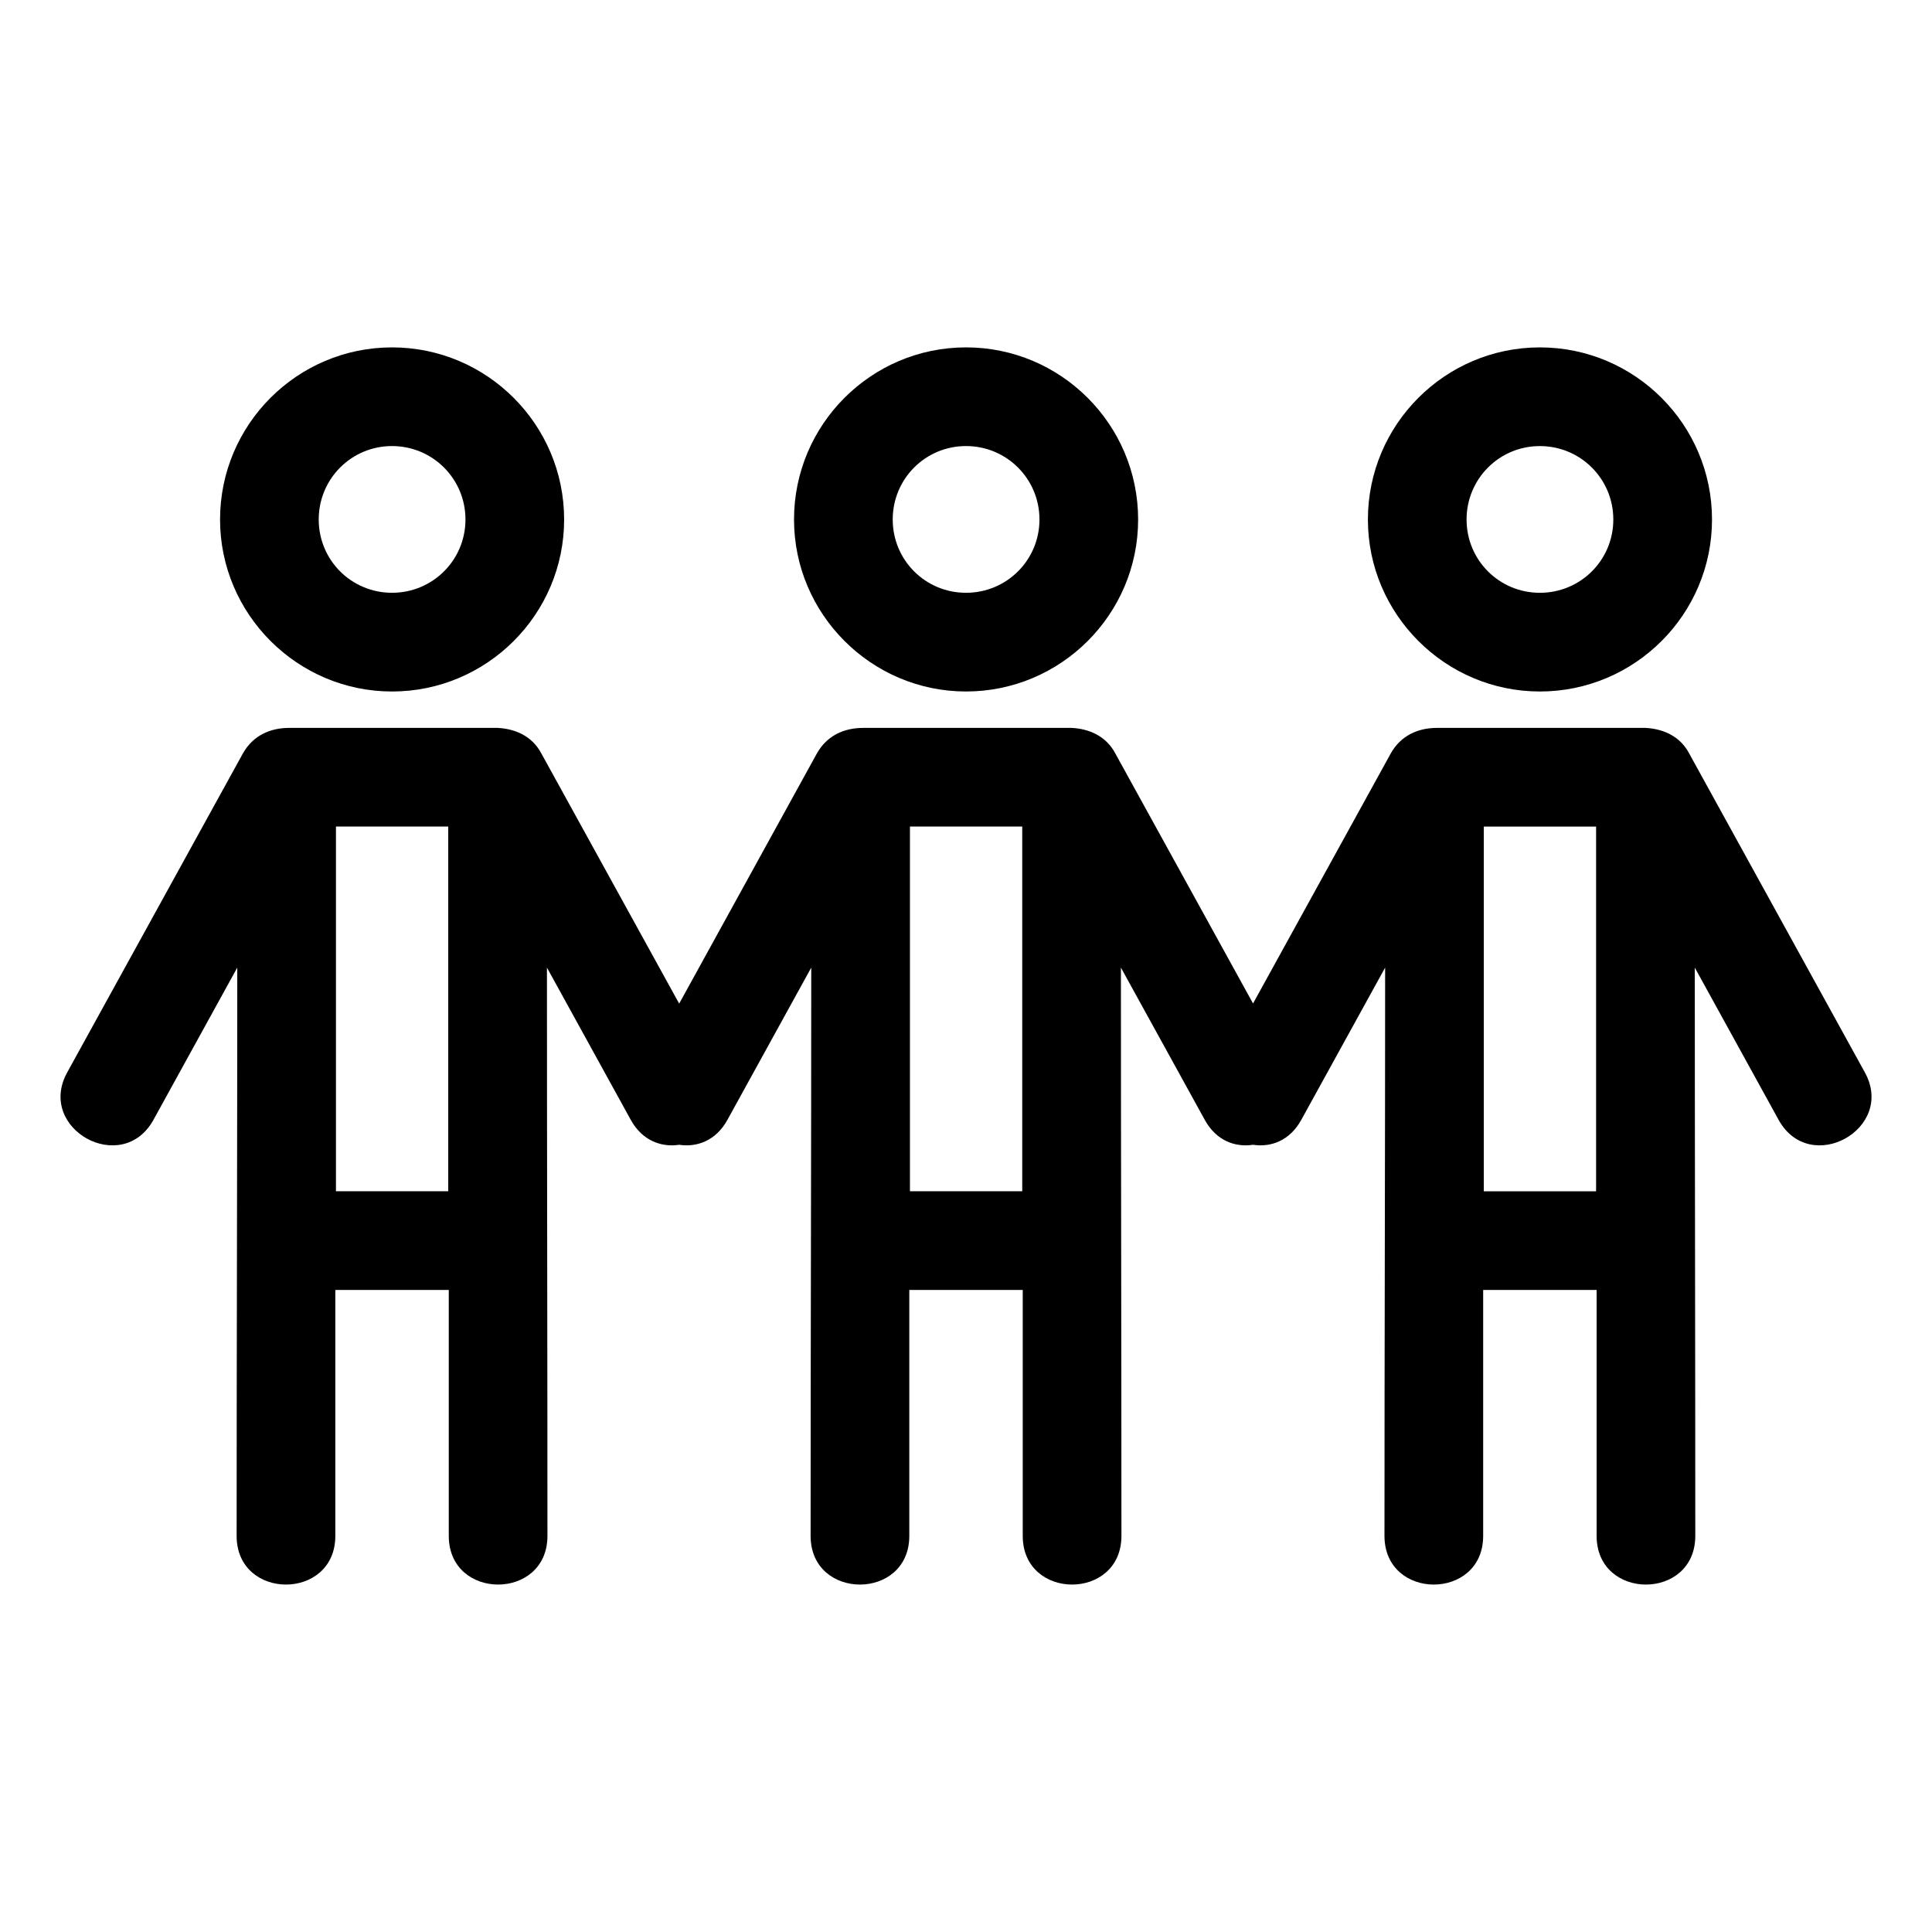
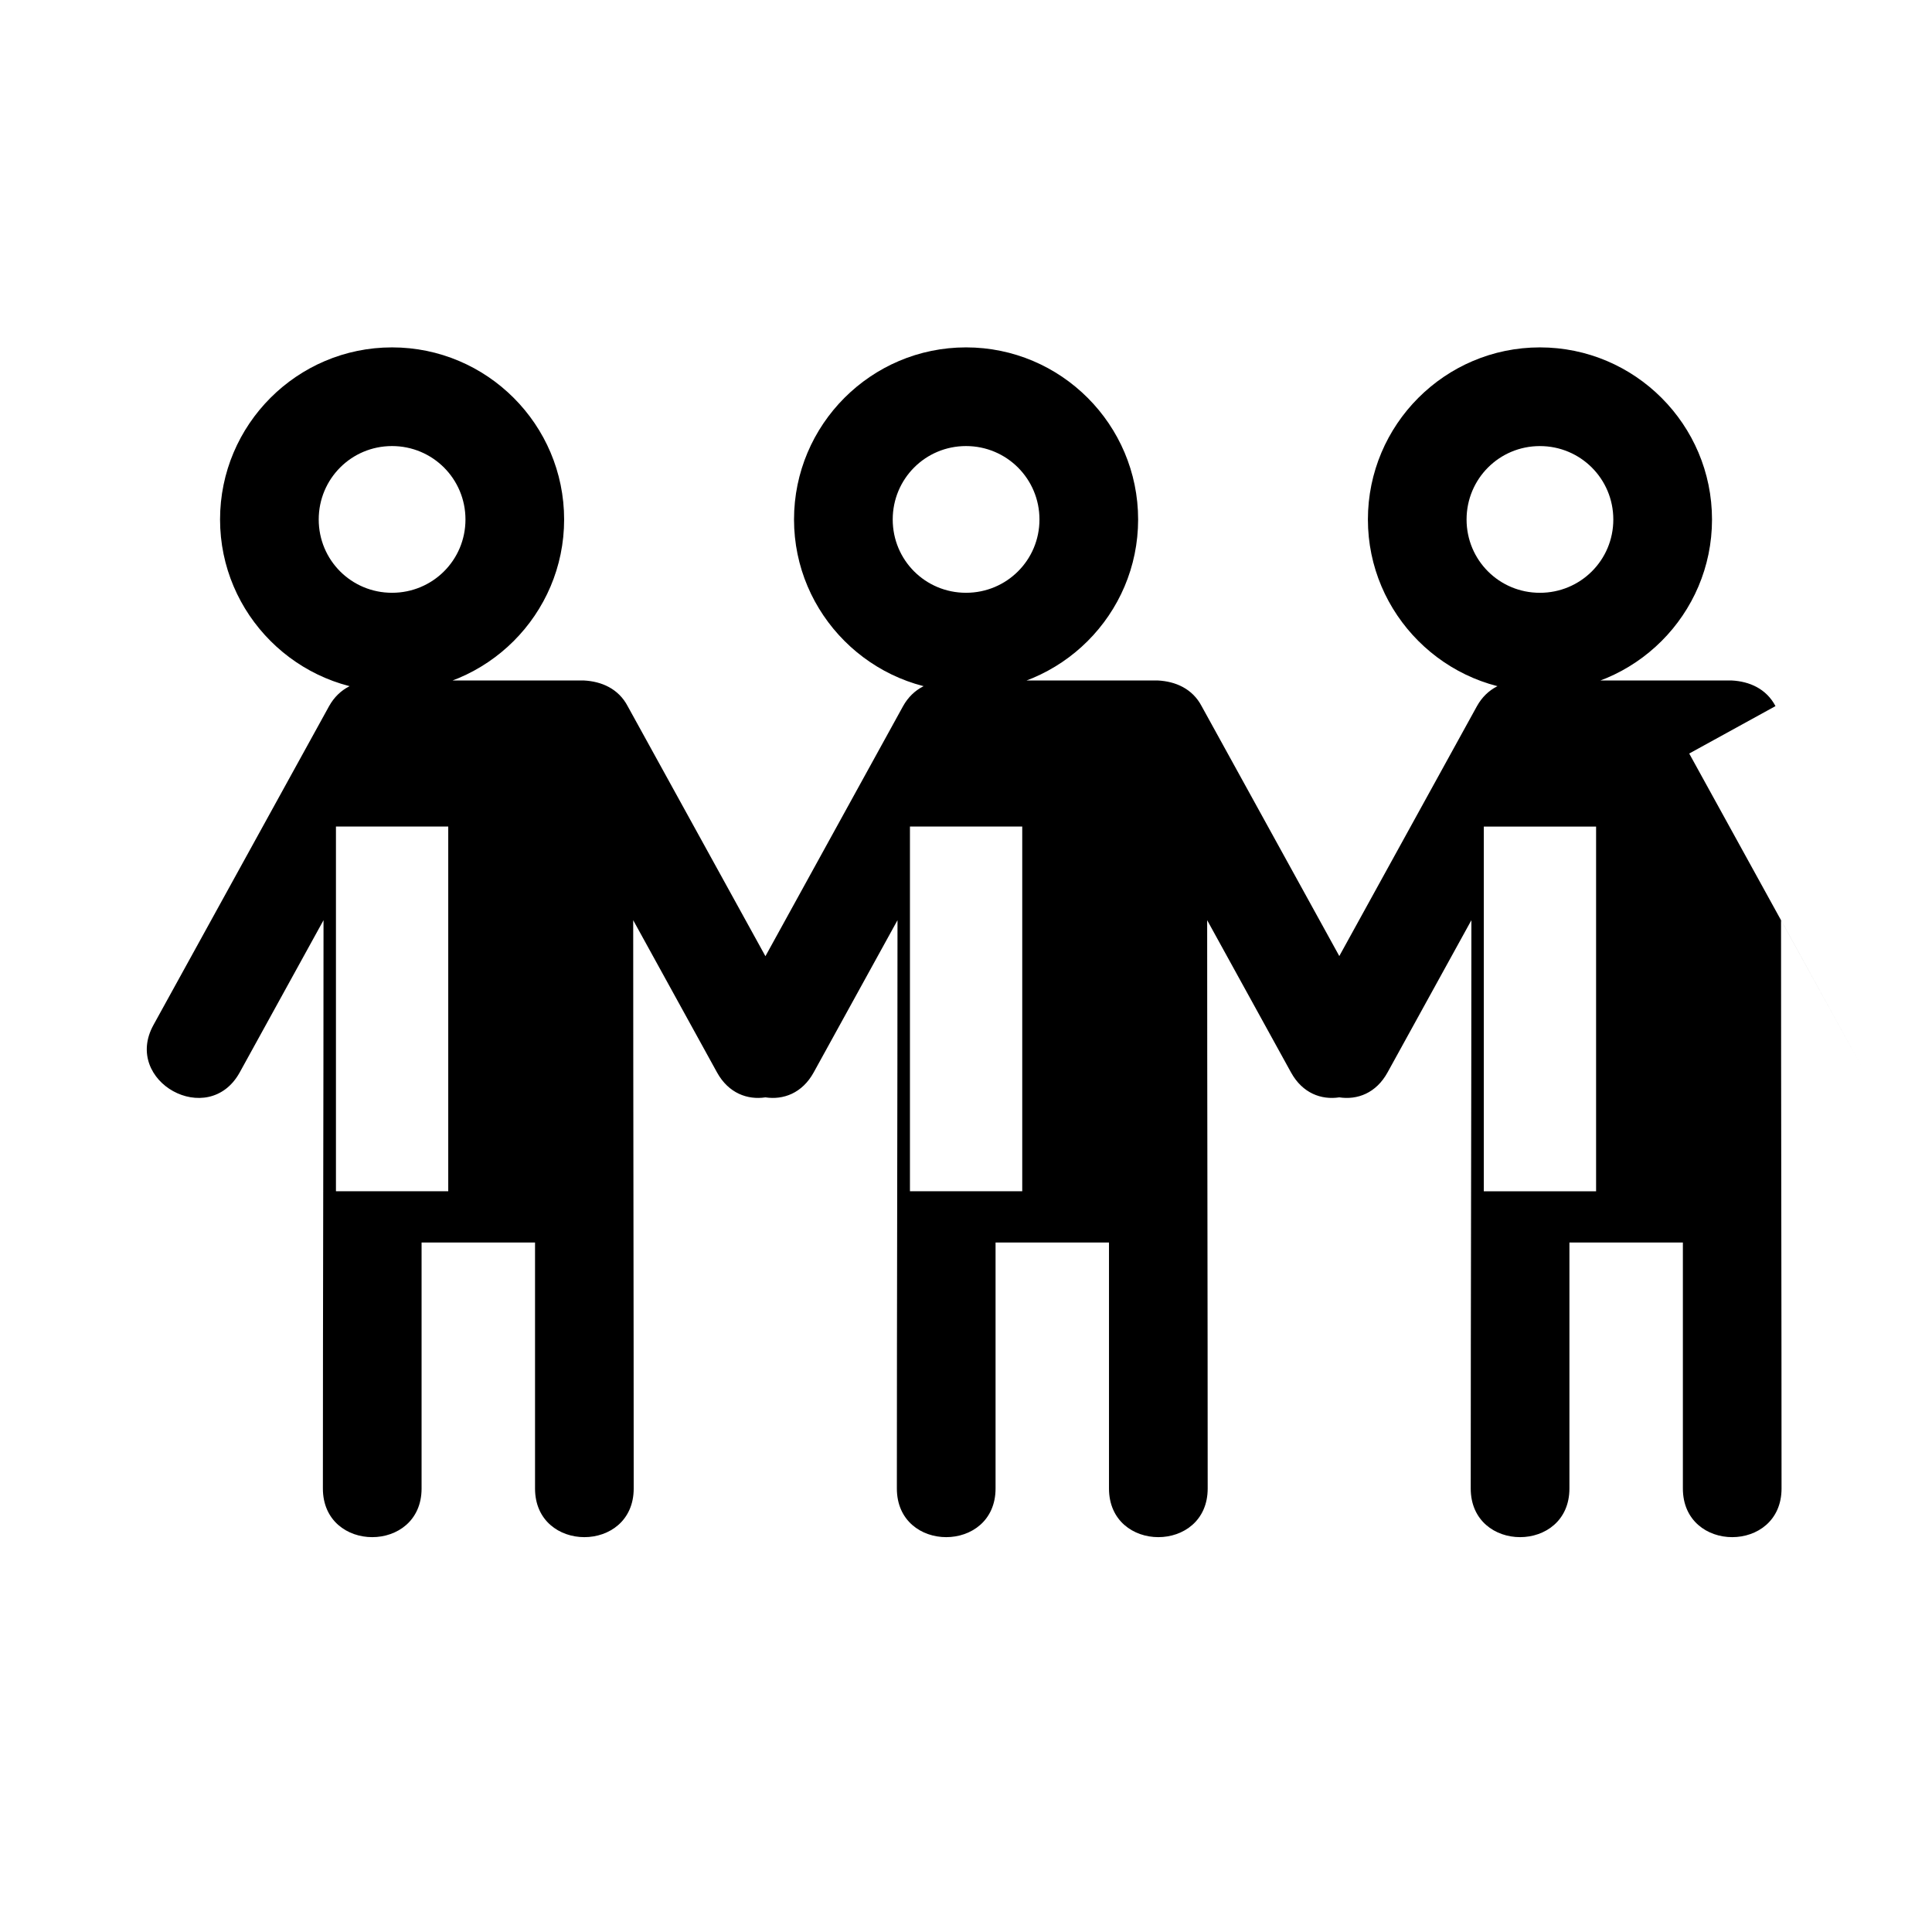
<svg xmlns="http://www.w3.org/2000/svg" width="1200pt" height="1200pt" viewBox="0 0 1200 1200">
-   <path d="m243.5 215.77c58.961 0 106.89 47.949 106.89 106.91 0 58.961-48.02 106.82-106.89 106.82-58.805 0-106.82-48.035-106.82-106.82 0-58.891 47.848-106.91 106.82-106.91zm712.95 0c58.961 0 106.91 47.949 106.91 106.91 0 58.961-48.035 106.82-106.91 106.82-58.805 0-106.82-48.035-106.82-106.82 0-58.891 47.863-106.91 106.82-106.91zm92.75 252.26 109.08 198.04c19.375 35.078-34.113 64.758-53.574 29.453l-52.043-94.523c0 117.68 0.312 235.29 0.312 352.97 0 40.309-61.285 40.309-61.285 0v-152.76h-70.469v152.76c0 40.309-61.301 40.309-61.301 0 0-117.68 0.41-235.29 0.41-352.97l-52.059 94.523c-7.156 13.023-18.895 17.207-29.992 15.52-11.113 1.688-22.848-2.496-30.004-15.52l-52.059-94.523c0 117.68 0.324 235.29 0.324 352.97 0 40.309-61.301 40.309-61.301 0v-152.76h-70.457v152.76c0 40.309-61.301 40.309-61.301 0 0-117.68 0.398-235.29 0.398-352.97l-52.043 94.523c-7.156 13.023-18.977 17.207-30.004 15.52-11.012 1.688-22.918-2.496-30.074-15.52l-52.043-94.523c0 117.68 0.312 235.29 0.312 352.97 0 40.309-61.285 40.309-61.285 0v-152.76h-70.469v152.76c0 40.309-61.301 40.309-61.301 0 0-117.68 0.398-235.29 0.398-352.97l-52.043 94.523c-19.461 35.305-72.949 5.625-53.574-29.453l109.08-198.04c6.277-11.254 17.066-15.918 28.801-15.918h129.43c10.941 0.555 21.488 5.059 27.199 15.918l85.578 155.34 85.508-155.34c6.277-11.254 17.066-15.918 28.801-15.918h129.43c10.941 0.555 21.473 5.059 27.184 15.918l85.523 155.25 85.508-155.25c6.266-11.254 17.051-15.918 28.785-15.918h129.43c10.941 0.555 21.488 5.059 27.199 15.918zm-57.84 45.367h-69.746v226.53h69.746zm-34.91-236.33c-25.258 0-45.539 20.352-45.539 45.609 0 25.258 20.281 45.523 45.539 45.523 25.258 0 45.609-20.27 45.609-45.523 0-25.258-20.352-45.609-45.609-45.609zm-356.43-61.301c58.961 0 106.89 47.949 106.89 106.91 0 58.961-48.02 106.82-106.89 106.82-58.805 0-106.84-48.035-106.84-106.82 0-58.891 47.863-106.91 106.84-106.91zm34.91 297.62h-69.746v226.53h69.746zm-34.91-236.33c-25.27 0-45.539 20.352-45.539 45.609 0 25.258 20.27 45.523 45.539 45.523 25.258 0 45.609-20.27 45.609-45.523 0-25.258-20.352-45.609-45.609-45.609zm-321.61 236.33h-69.746v226.53h69.746zm-34.91-236.33c-25.258 0-45.539 20.352-45.539 45.609 0 25.258 20.281 45.523 45.539 45.523s45.609-20.27 45.609-45.523c0-25.258-20.352-45.609-45.609-45.609z" />
+   <path d="m243.5 215.77c58.961 0 106.89 47.949 106.89 106.91 0 58.961-48.02 106.82-106.89 106.82-58.805 0-106.82-48.035-106.82-106.82 0-58.891 47.848-106.91 106.82-106.91zm712.95 0c58.961 0 106.91 47.949 106.91 106.91 0 58.961-48.035 106.82-106.91 106.82-58.805 0-106.82-48.035-106.82-106.82 0-58.891 47.863-106.91 106.82-106.91zm92.75 252.26 109.08 198.04l-52.043-94.523c0 117.68 0.312 235.29 0.312 352.97 0 40.309-61.285 40.309-61.285 0v-152.76h-70.469v152.76c0 40.309-61.301 40.309-61.301 0 0-117.68 0.41-235.29 0.41-352.97l-52.059 94.523c-7.156 13.023-18.895 17.207-29.992 15.52-11.113 1.688-22.848-2.496-30.004-15.52l-52.059-94.523c0 117.68 0.324 235.29 0.324 352.97 0 40.309-61.301 40.309-61.301 0v-152.76h-70.457v152.76c0 40.309-61.301 40.309-61.301 0 0-117.68 0.398-235.29 0.398-352.97l-52.043 94.523c-7.156 13.023-18.977 17.207-30.004 15.52-11.012 1.688-22.918-2.496-30.074-15.52l-52.043-94.523c0 117.68 0.312 235.29 0.312 352.97 0 40.309-61.285 40.309-61.285 0v-152.76h-70.469v152.76c0 40.309-61.301 40.309-61.301 0 0-117.68 0.398-235.29 0.398-352.97l-52.043 94.523c-19.461 35.305-72.949 5.625-53.574-29.453l109.08-198.04c6.277-11.254 17.066-15.918 28.801-15.918h129.43c10.941 0.555 21.488 5.059 27.199 15.918l85.578 155.34 85.508-155.34c6.277-11.254 17.066-15.918 28.801-15.918h129.43c10.941 0.555 21.473 5.059 27.184 15.918l85.523 155.25 85.508-155.25c6.266-11.254 17.051-15.918 28.785-15.918h129.43c10.941 0.555 21.488 5.059 27.199 15.918zm-57.84 45.367h-69.746v226.53h69.746zm-34.91-236.33c-25.258 0-45.539 20.352-45.539 45.609 0 25.258 20.281 45.523 45.539 45.523 25.258 0 45.609-20.27 45.609-45.523 0-25.258-20.352-45.609-45.609-45.609zm-356.43-61.301c58.961 0 106.89 47.949 106.89 106.91 0 58.961-48.02 106.82-106.89 106.82-58.805 0-106.84-48.035-106.84-106.82 0-58.891 47.863-106.91 106.84-106.91zm34.91 297.62h-69.746v226.53h69.746zm-34.91-236.33c-25.27 0-45.539 20.352-45.539 45.609 0 25.258 20.27 45.523 45.539 45.523 25.258 0 45.609-20.27 45.609-45.523 0-25.258-20.352-45.609-45.609-45.609zm-321.61 236.33h-69.746v226.53h69.746zm-34.91-236.33c-25.258 0-45.539 20.352-45.539 45.609 0 25.258 20.281 45.523 45.539 45.523s45.609-20.27 45.609-45.523c0-25.258-20.352-45.609-45.609-45.609z" />
</svg>